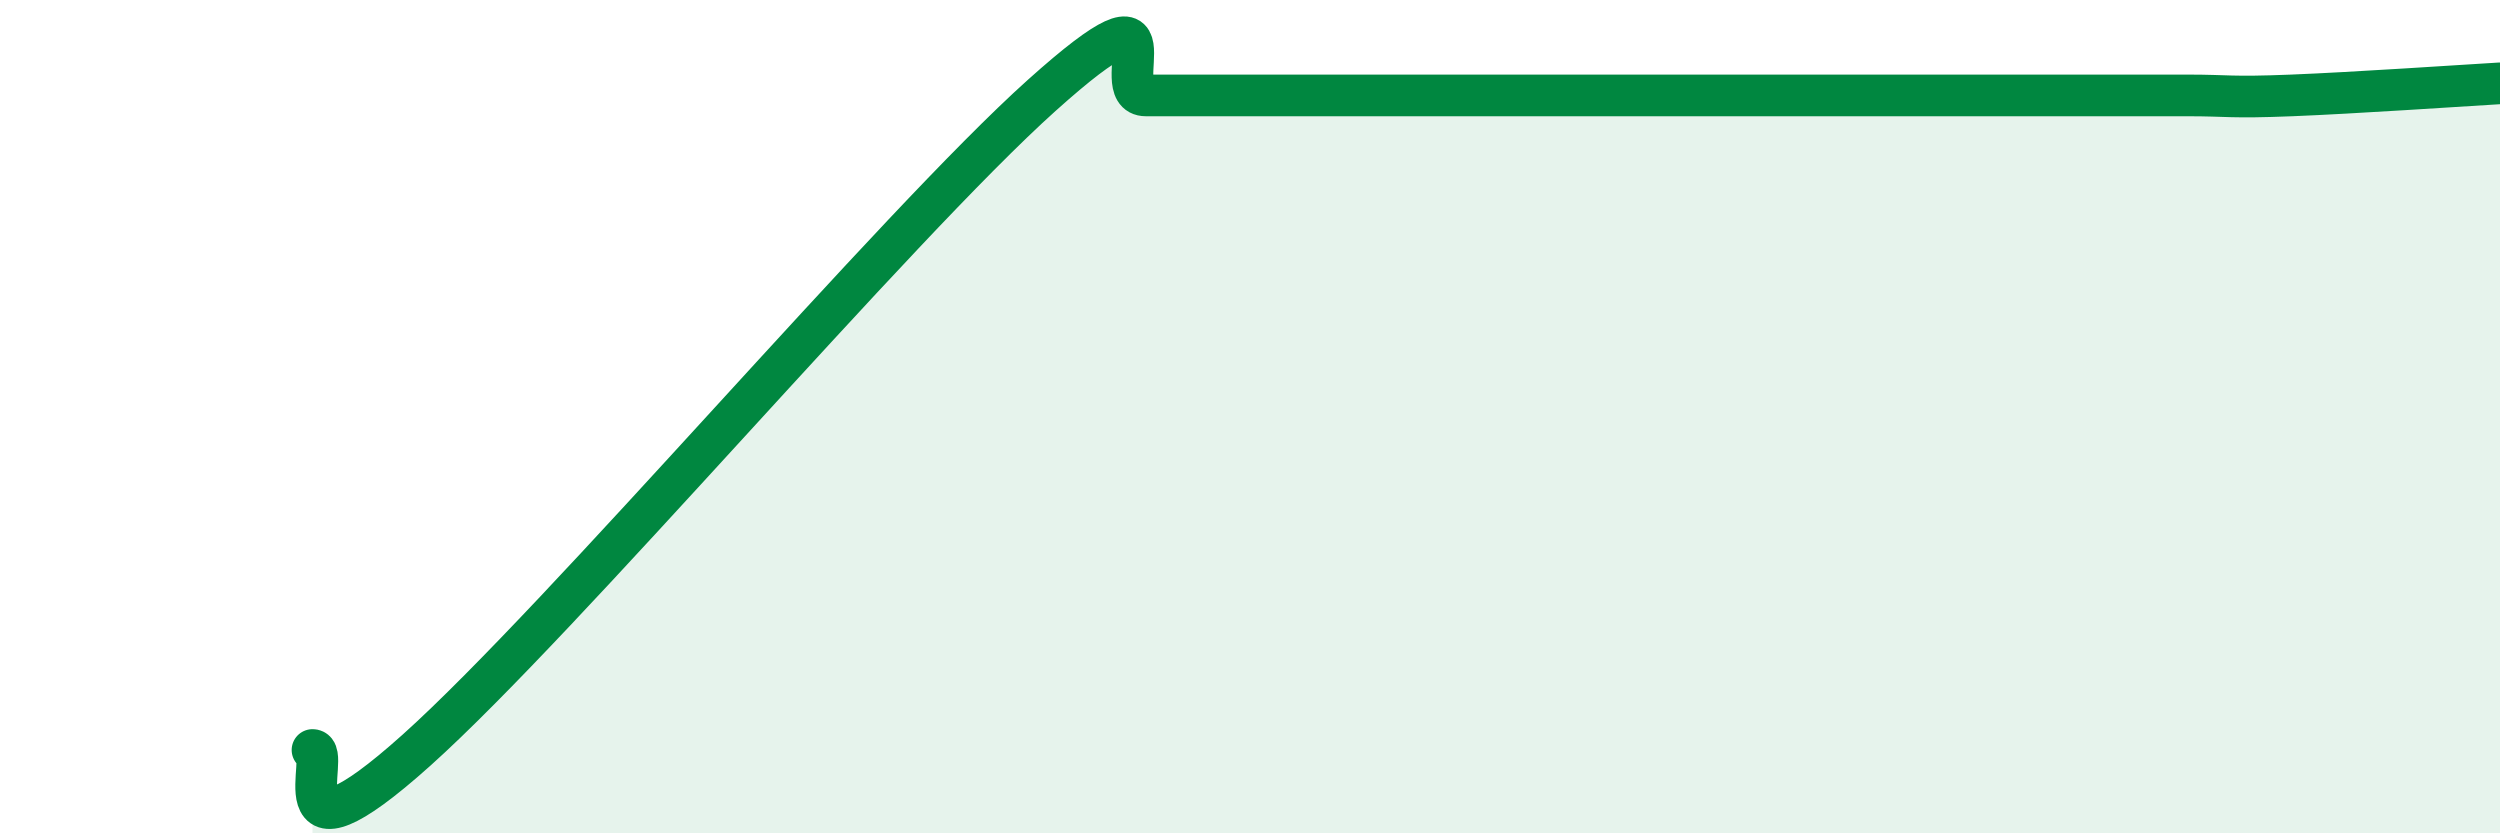
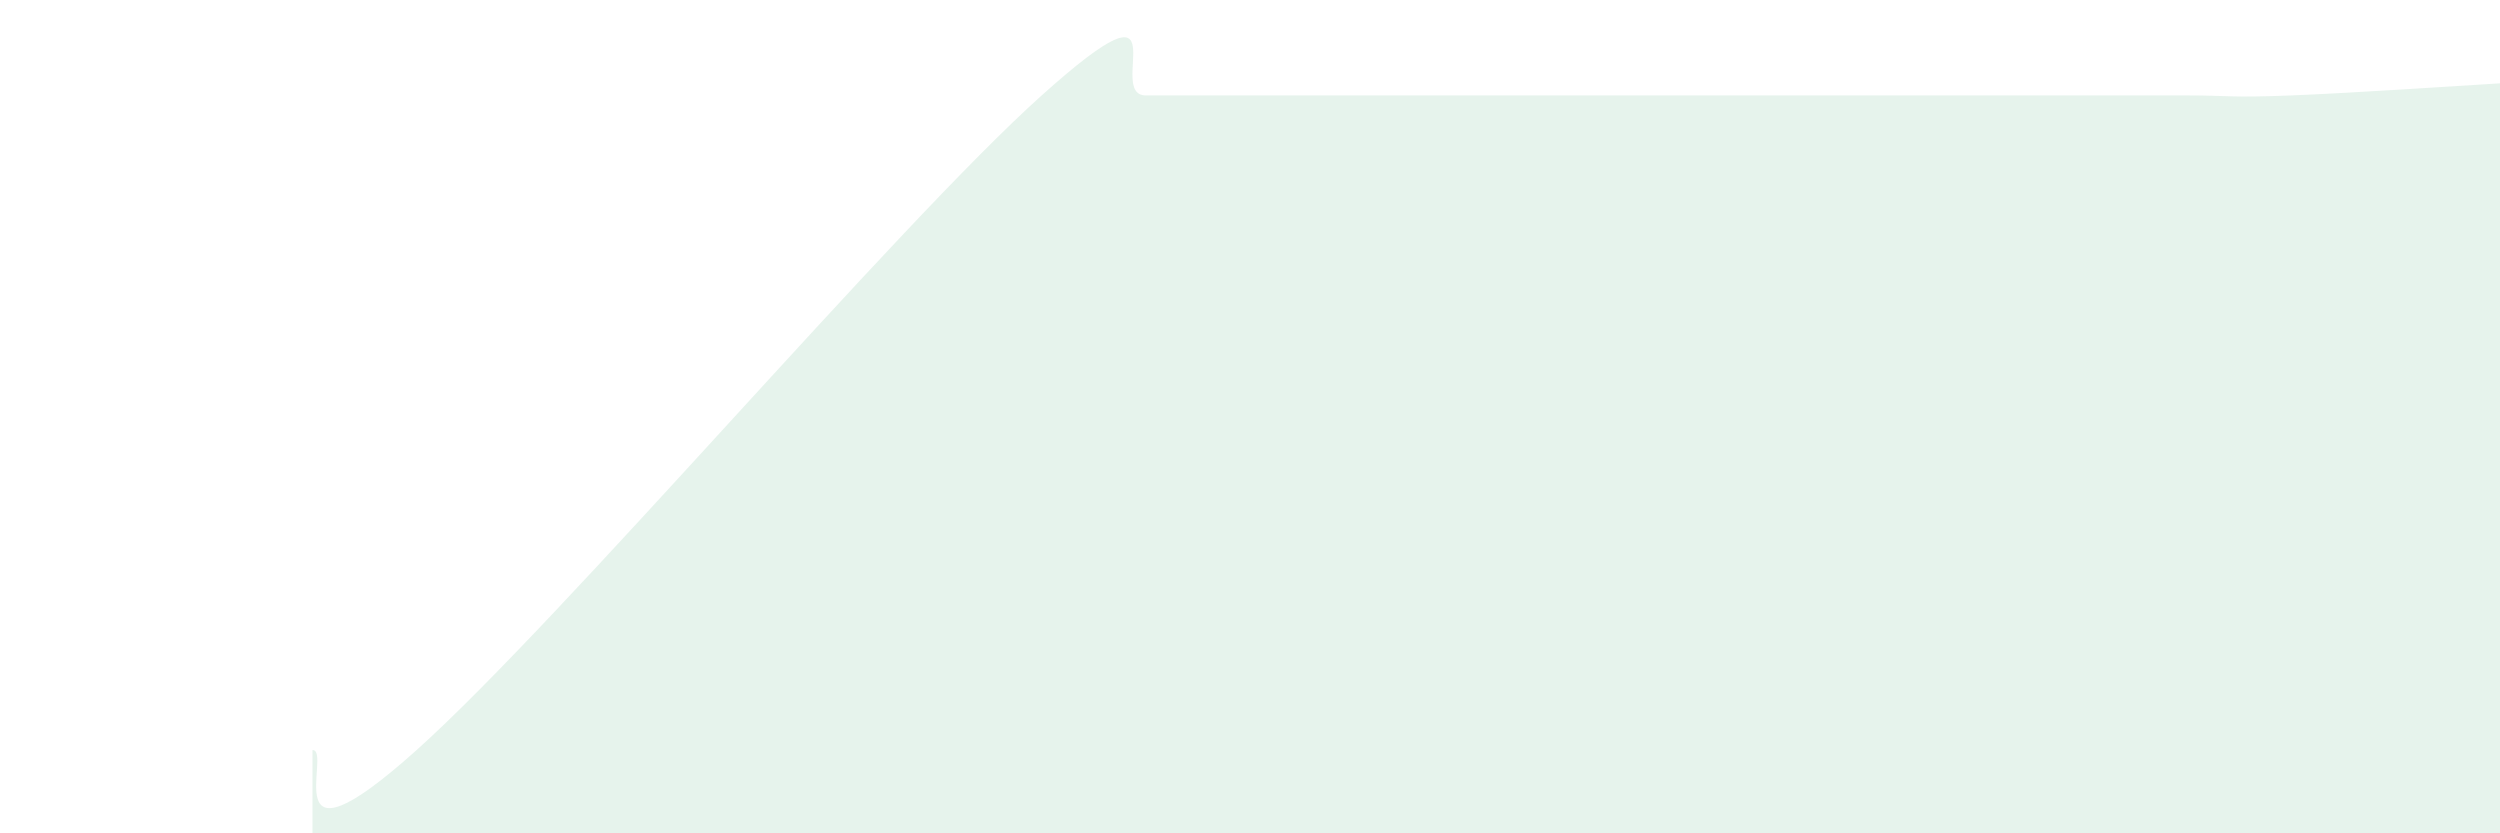
<svg xmlns="http://www.w3.org/2000/svg" width="60" height="20" viewBox="0 0 60 20">
  <path d="M 7.5,18 C 8,18 6.5,21.14 10,18 C 13.5,14.86 21.5,5.43 25,2.29 C 28.5,-0.85 26.5,2.29 27.5,2.29 C 28.5,2.29 29,2.29 30,2.29 C 31,2.29 31.5,2.29 32.5,2.29 C 33.5,2.29 34,2.29 35,2.29 C 36,2.29 36.5,2.29 37.5,2.29 C 38.5,2.29 39,2.29 40,2.29 C 41,2.29 41.5,2.29 42.5,2.29 C 43.5,2.29 44,2.29 45,2.29 C 46,2.29 46.5,2.29 47.5,2.29 C 48.5,2.29 49,2.29 50,2.29 C 51,2.29 51.5,2.29 52.5,2.29 C 53.5,2.29 53.5,2.35 55,2.29 C 56.5,2.23 59,2.06 60,2L60 20L7.5 20Z" fill="#008740" opacity="0.1" stroke-linecap="round" stroke-linejoin="round" />
-   <path d="M 7.5,18 C 8,18 6.5,21.14 10,18 C 13.5,14.86 21.5,5.43 25,2.29 C 28.5,-0.85 26.5,2.29 27.5,2.29 C 28.5,2.29 29,2.29 30,2.29 C 31,2.29 31.5,2.29 32.5,2.29 C 33.5,2.29 34,2.29 35,2.29 C 36,2.29 36.5,2.29 37.5,2.29 C 38.5,2.29 39,2.29 40,2.29 C 41,2.29 41.5,2.29 42.5,2.29 C 43.5,2.29 44,2.29 45,2.29 C 46,2.29 46.5,2.29 47.5,2.29 C 48.5,2.29 49,2.29 50,2.29 C 51,2.29 51.5,2.29 52.5,2.29 C 53.5,2.29 53.5,2.35 55,2.29 C 56.5,2.23 59,2.06 60,2" stroke="#008740" stroke-width="1" fill="none" stroke-linecap="round" stroke-linejoin="round" />
</svg>